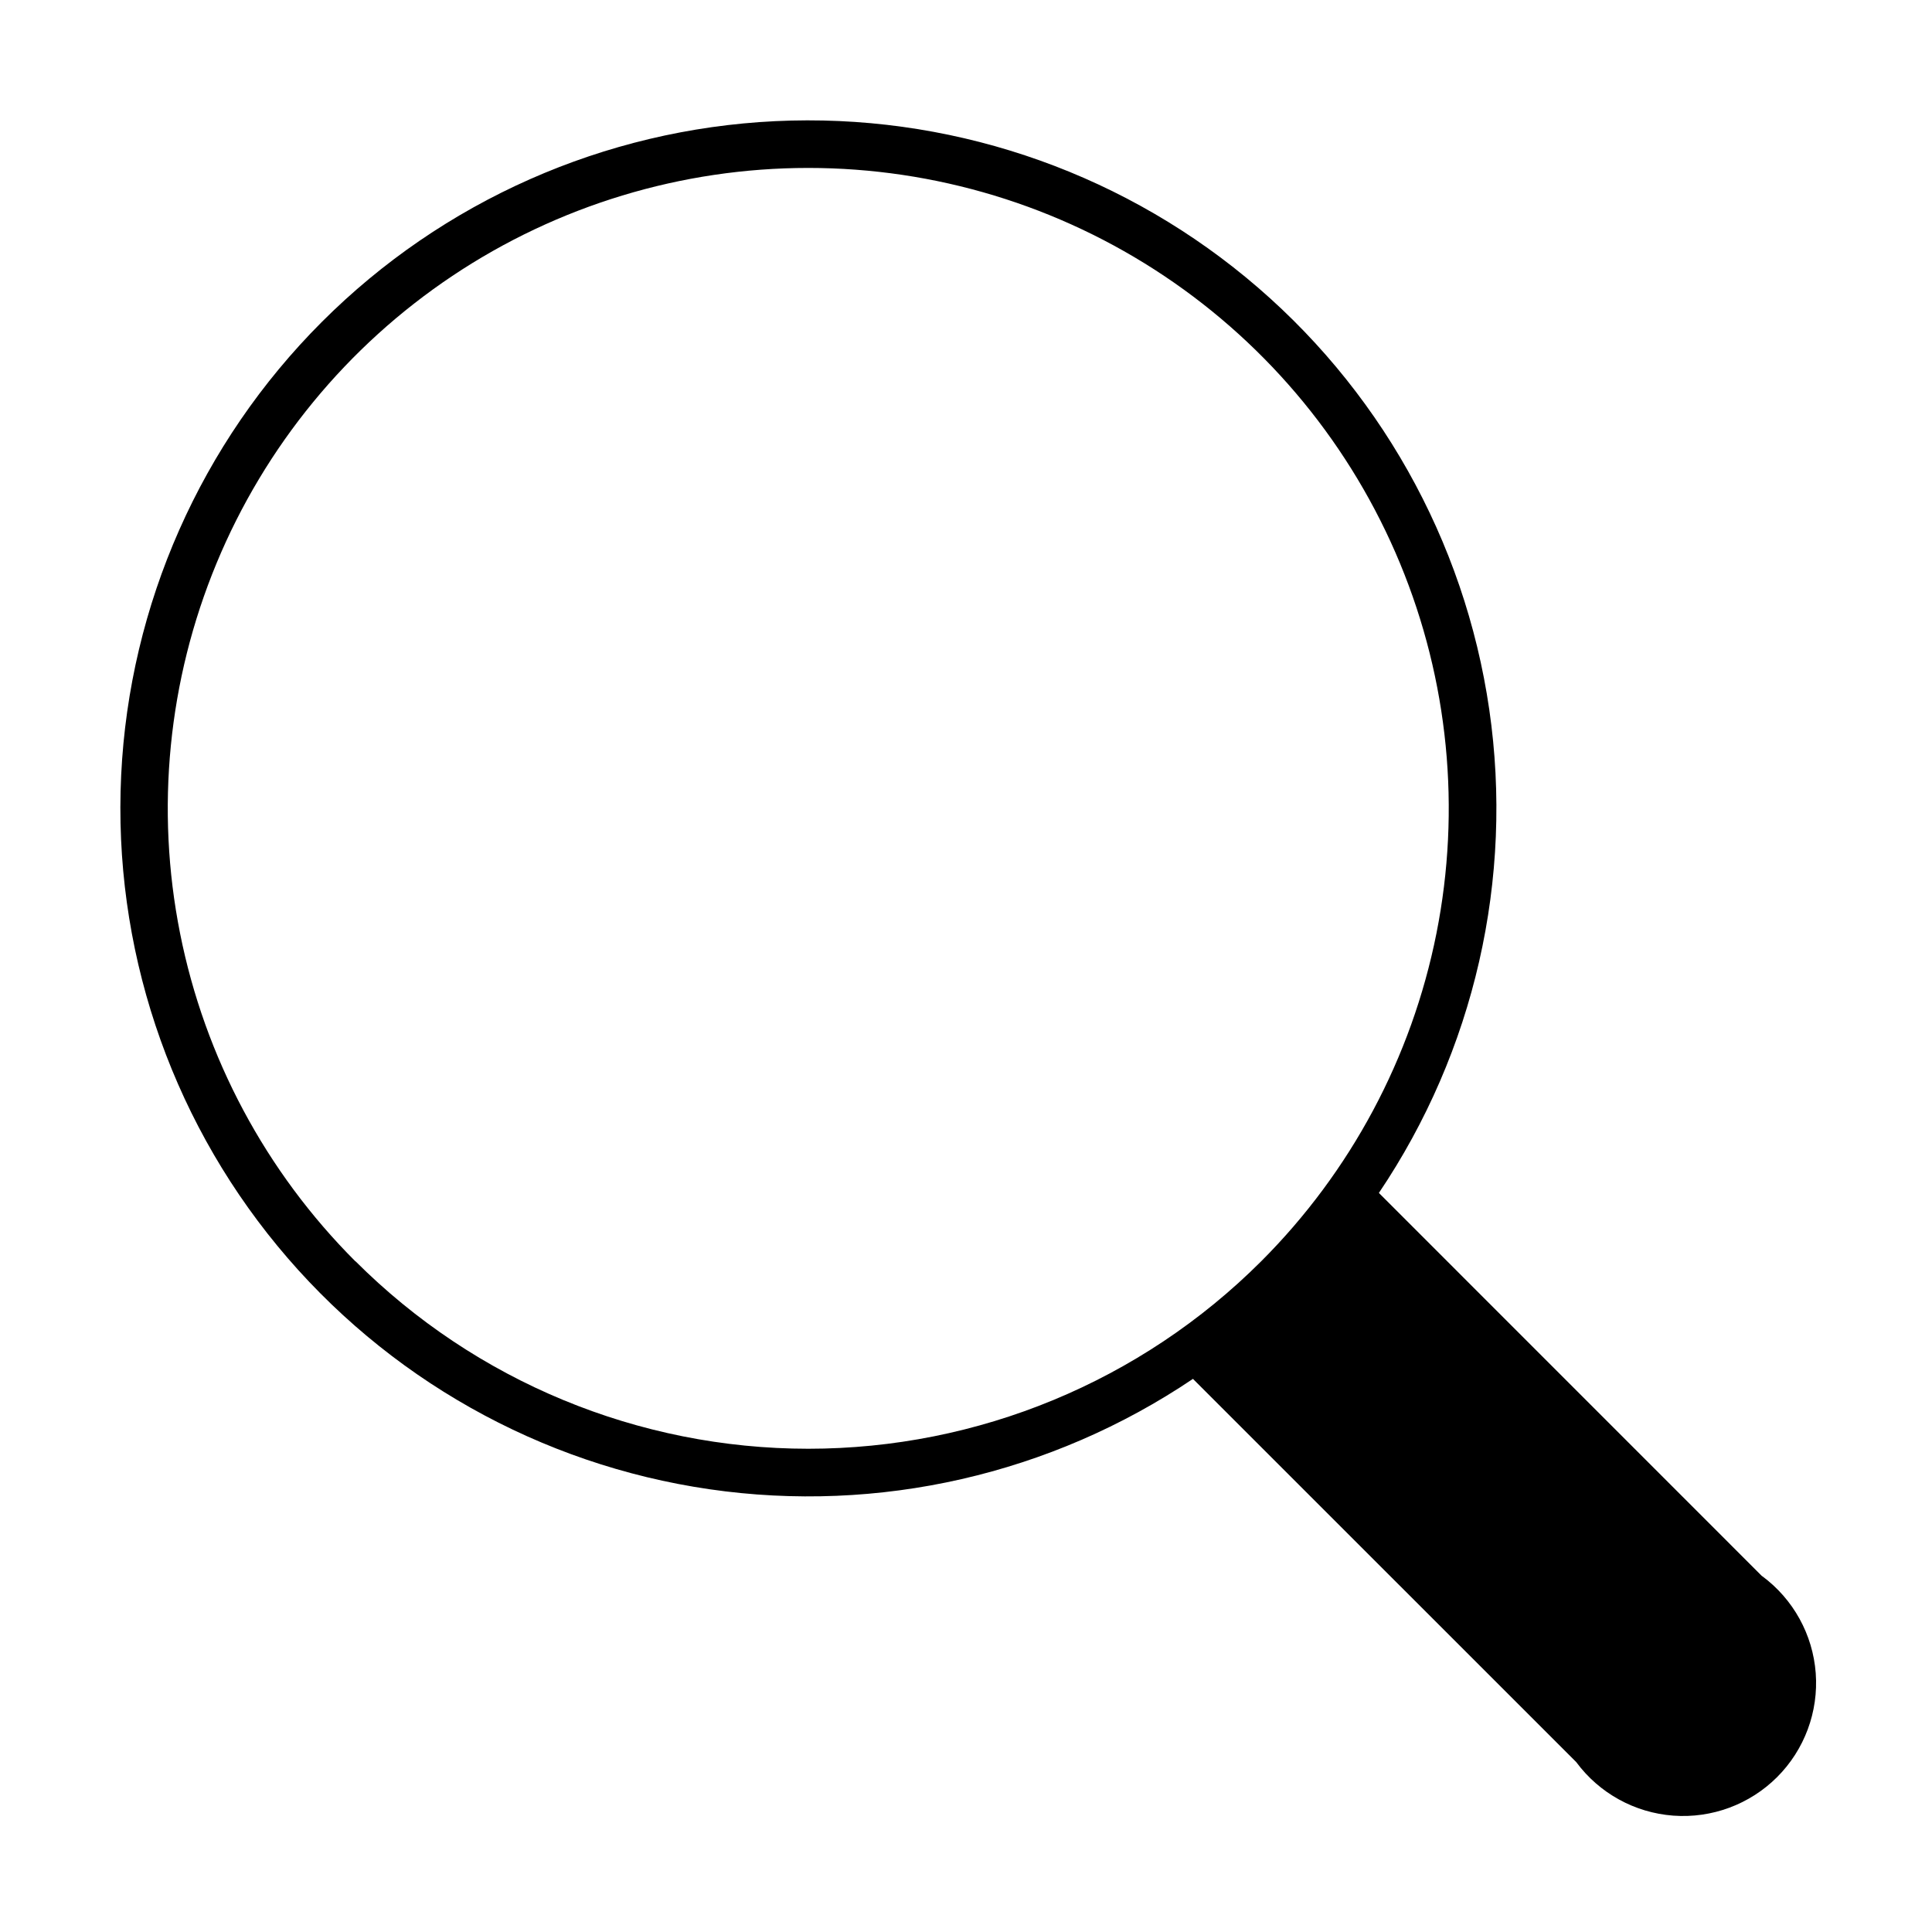
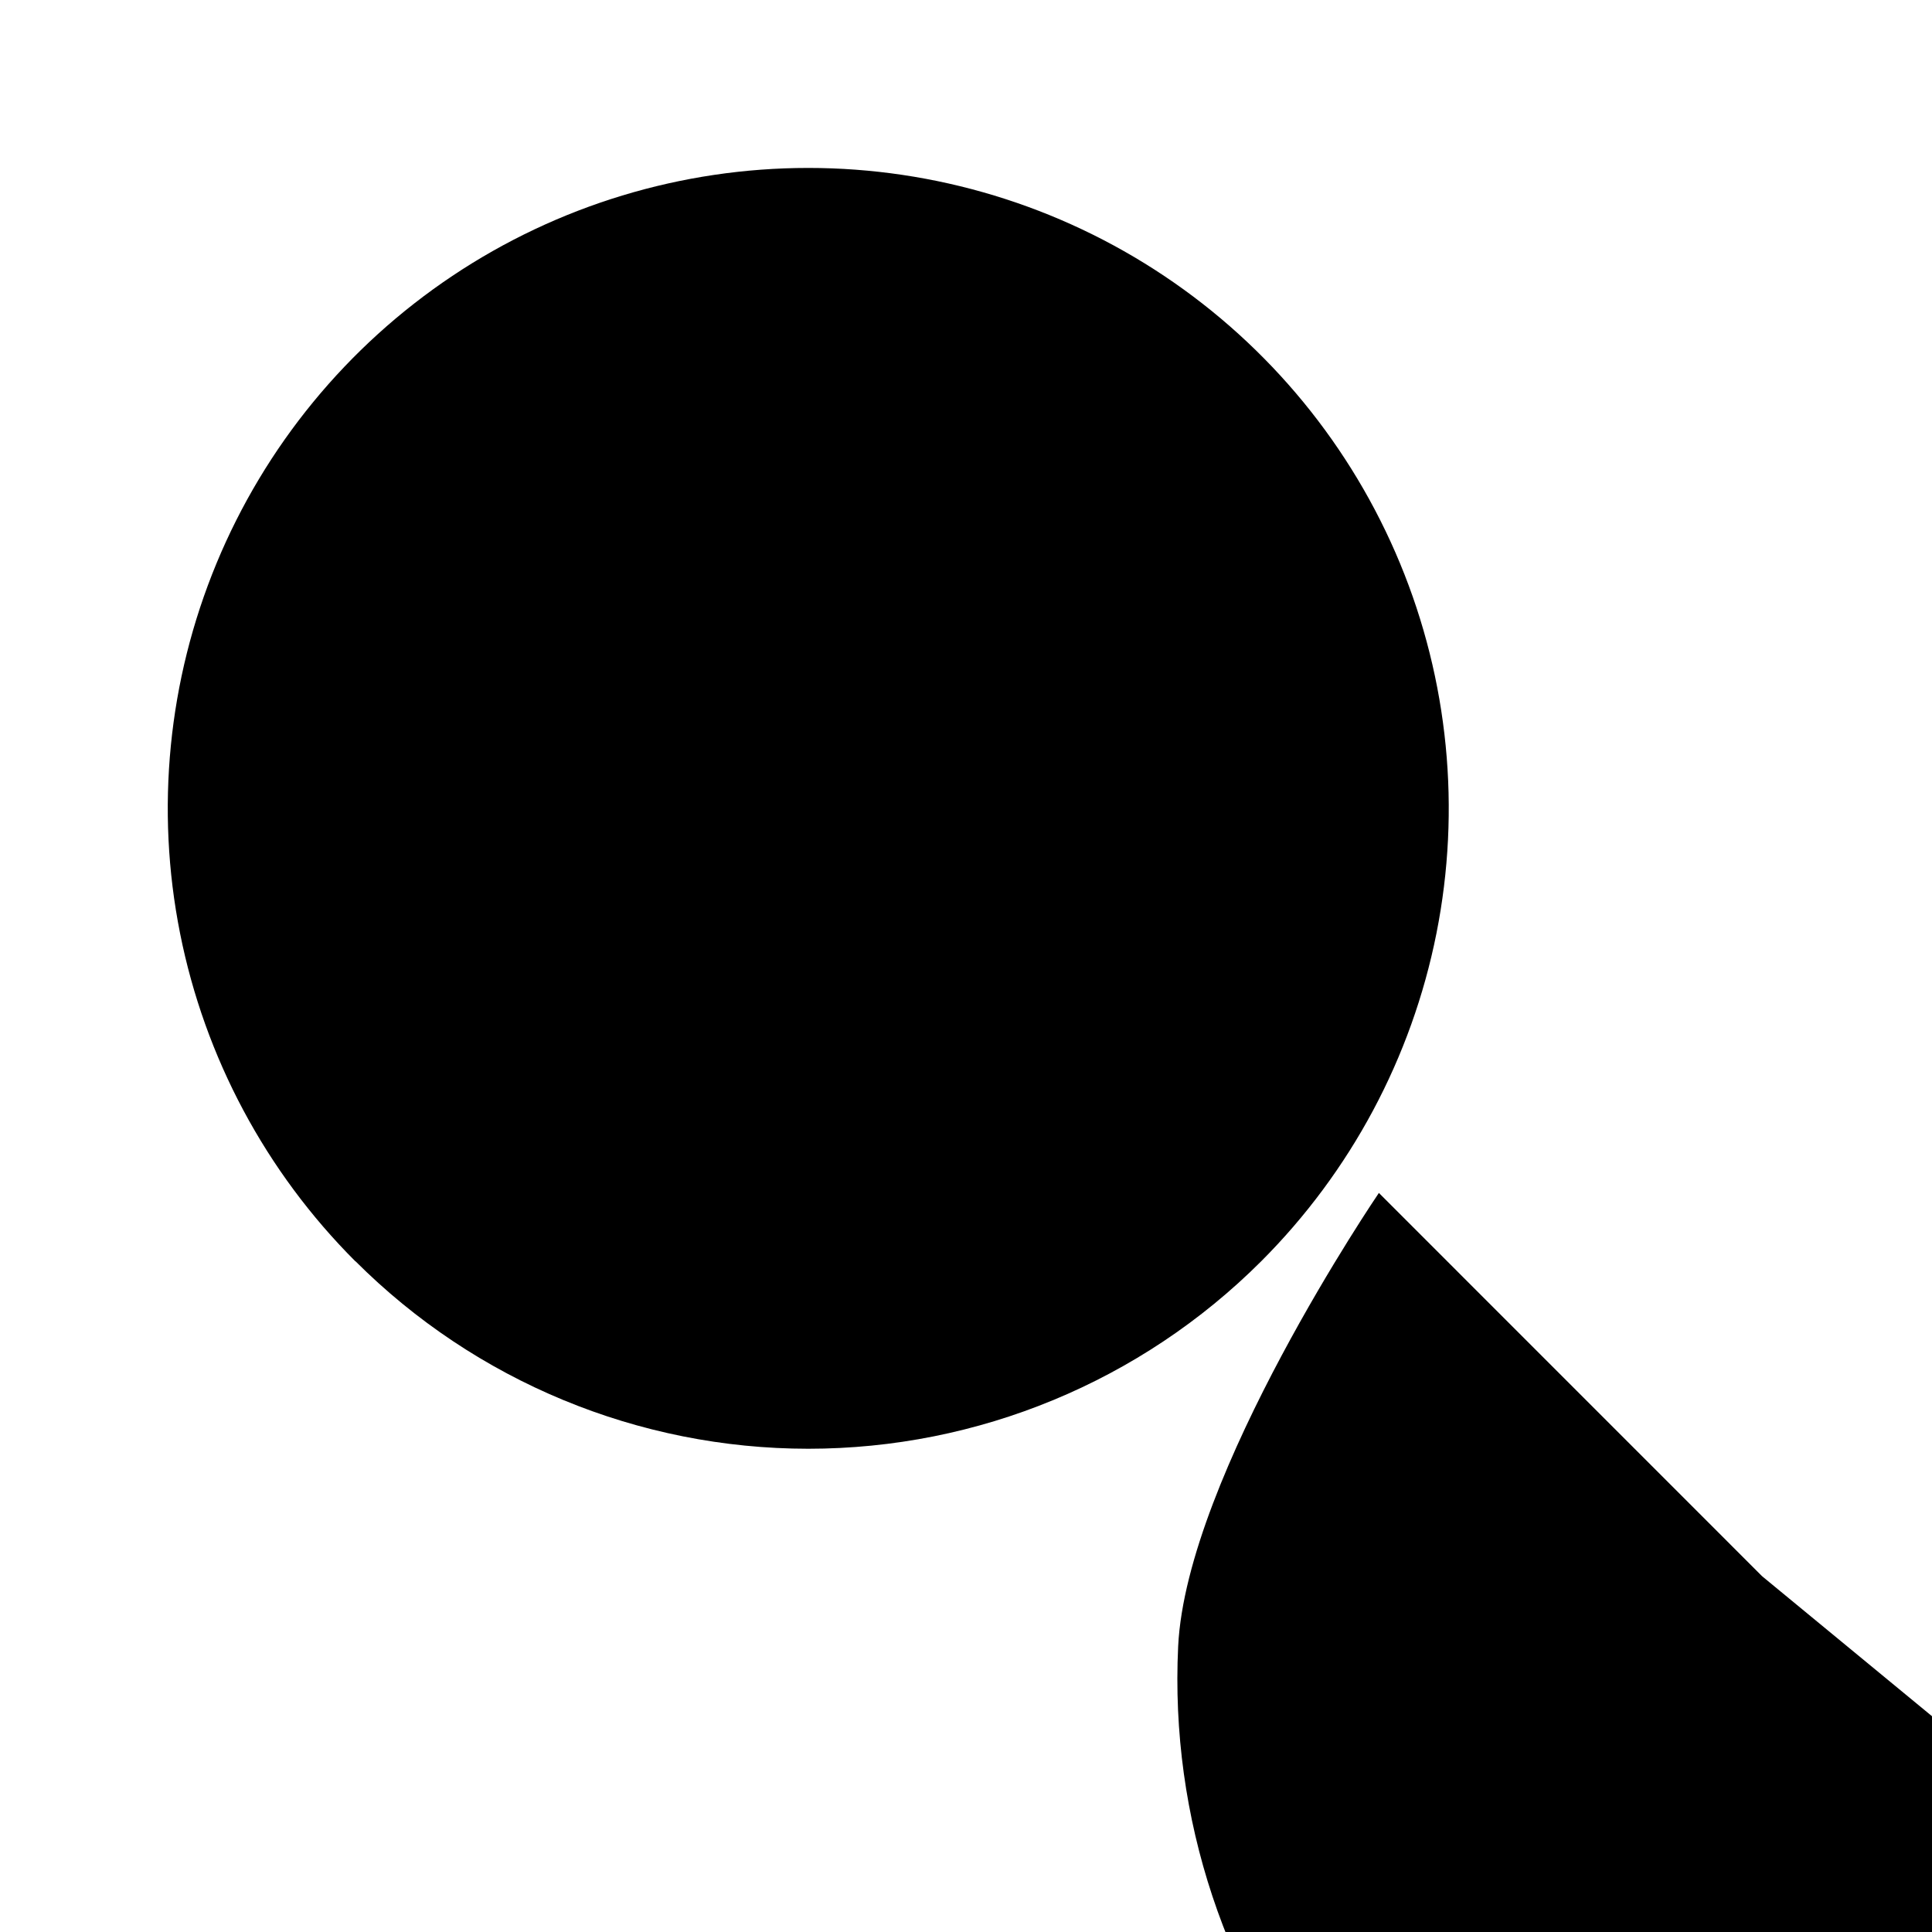
<svg xmlns="http://www.w3.org/2000/svg" fill="#000000" width="800px" height="800px" version="1.1" viewBox="144 144 512 512">
-   <path d="m610.97 561.71-101.55-101.57c25.336-37.586 35.766-83.262 29.25-128.12-6.516-44.855-29.504-85.68-64.484-114.5-34.98-28.828-79.441-43.59-124.72-41.414-45.273 2.18-88.113 21.145-120.16 53.195s-51.016 74.891-53.195 120.16c-2.176 45.277 12.586 89.738 41.414 124.72 28.824 34.98 69.648 57.969 114.5 64.484 44.855 6.516 90.531-3.914 128.12-29.25l101.57 101.55c6.094 8.25 15.484 13.43 25.715 14.195 10.227 0.762 20.281-2.973 27.535-10.223 7.25-7.254 10.984-17.309 10.223-27.535-0.766-10.23-5.945-19.621-14.195-25.715zm-372.79-83.445c-23.738-23.738-39.906-53.98-46.457-86.906-6.551-32.926-3.188-67.055 9.656-98.074 12.848-31.016 34.605-57.523 62.516-76.176 27.914-18.652 60.73-28.605 94.305-28.605 33.57 0 66.387 9.953 94.301 28.605 27.914 18.652 49.668 45.16 62.516 76.176 12.848 31.02 16.207 65.148 9.656 98.074s-22.719 63.168-46.457 86.906c-31.84 31.809-75.008 49.672-120.02 49.668-45.008-0.008-88.168-17.883-120-49.699z" fill-rule="evenodd" />
+   <path d="m610.97 561.71-101.55-101.57s-51.016 74.891-53.195 120.16c-2.176 45.277 12.586 89.738 41.414 124.72 28.824 34.98 69.648 57.969 114.5 64.484 44.855 6.516 90.531-3.914 128.12-29.25l101.57 101.55c6.094 8.25 15.484 13.43 25.715 14.195 10.227 0.762 20.281-2.973 27.535-10.223 7.25-7.254 10.984-17.309 10.223-27.535-0.766-10.23-5.945-19.621-14.195-25.715zm-372.79-83.445c-23.738-23.738-39.906-53.98-46.457-86.906-6.551-32.926-3.188-67.055 9.656-98.074 12.848-31.016 34.605-57.523 62.516-76.176 27.914-18.652 60.73-28.605 94.305-28.605 33.57 0 66.387 9.953 94.301 28.605 27.914 18.652 49.668 45.16 62.516 76.176 12.848 31.02 16.207 65.148 9.656 98.074s-22.719 63.168-46.457 86.906c-31.84 31.809-75.008 49.672-120.02 49.668-45.008-0.008-88.168-17.883-120-49.699z" fill-rule="evenodd" />
</svg>